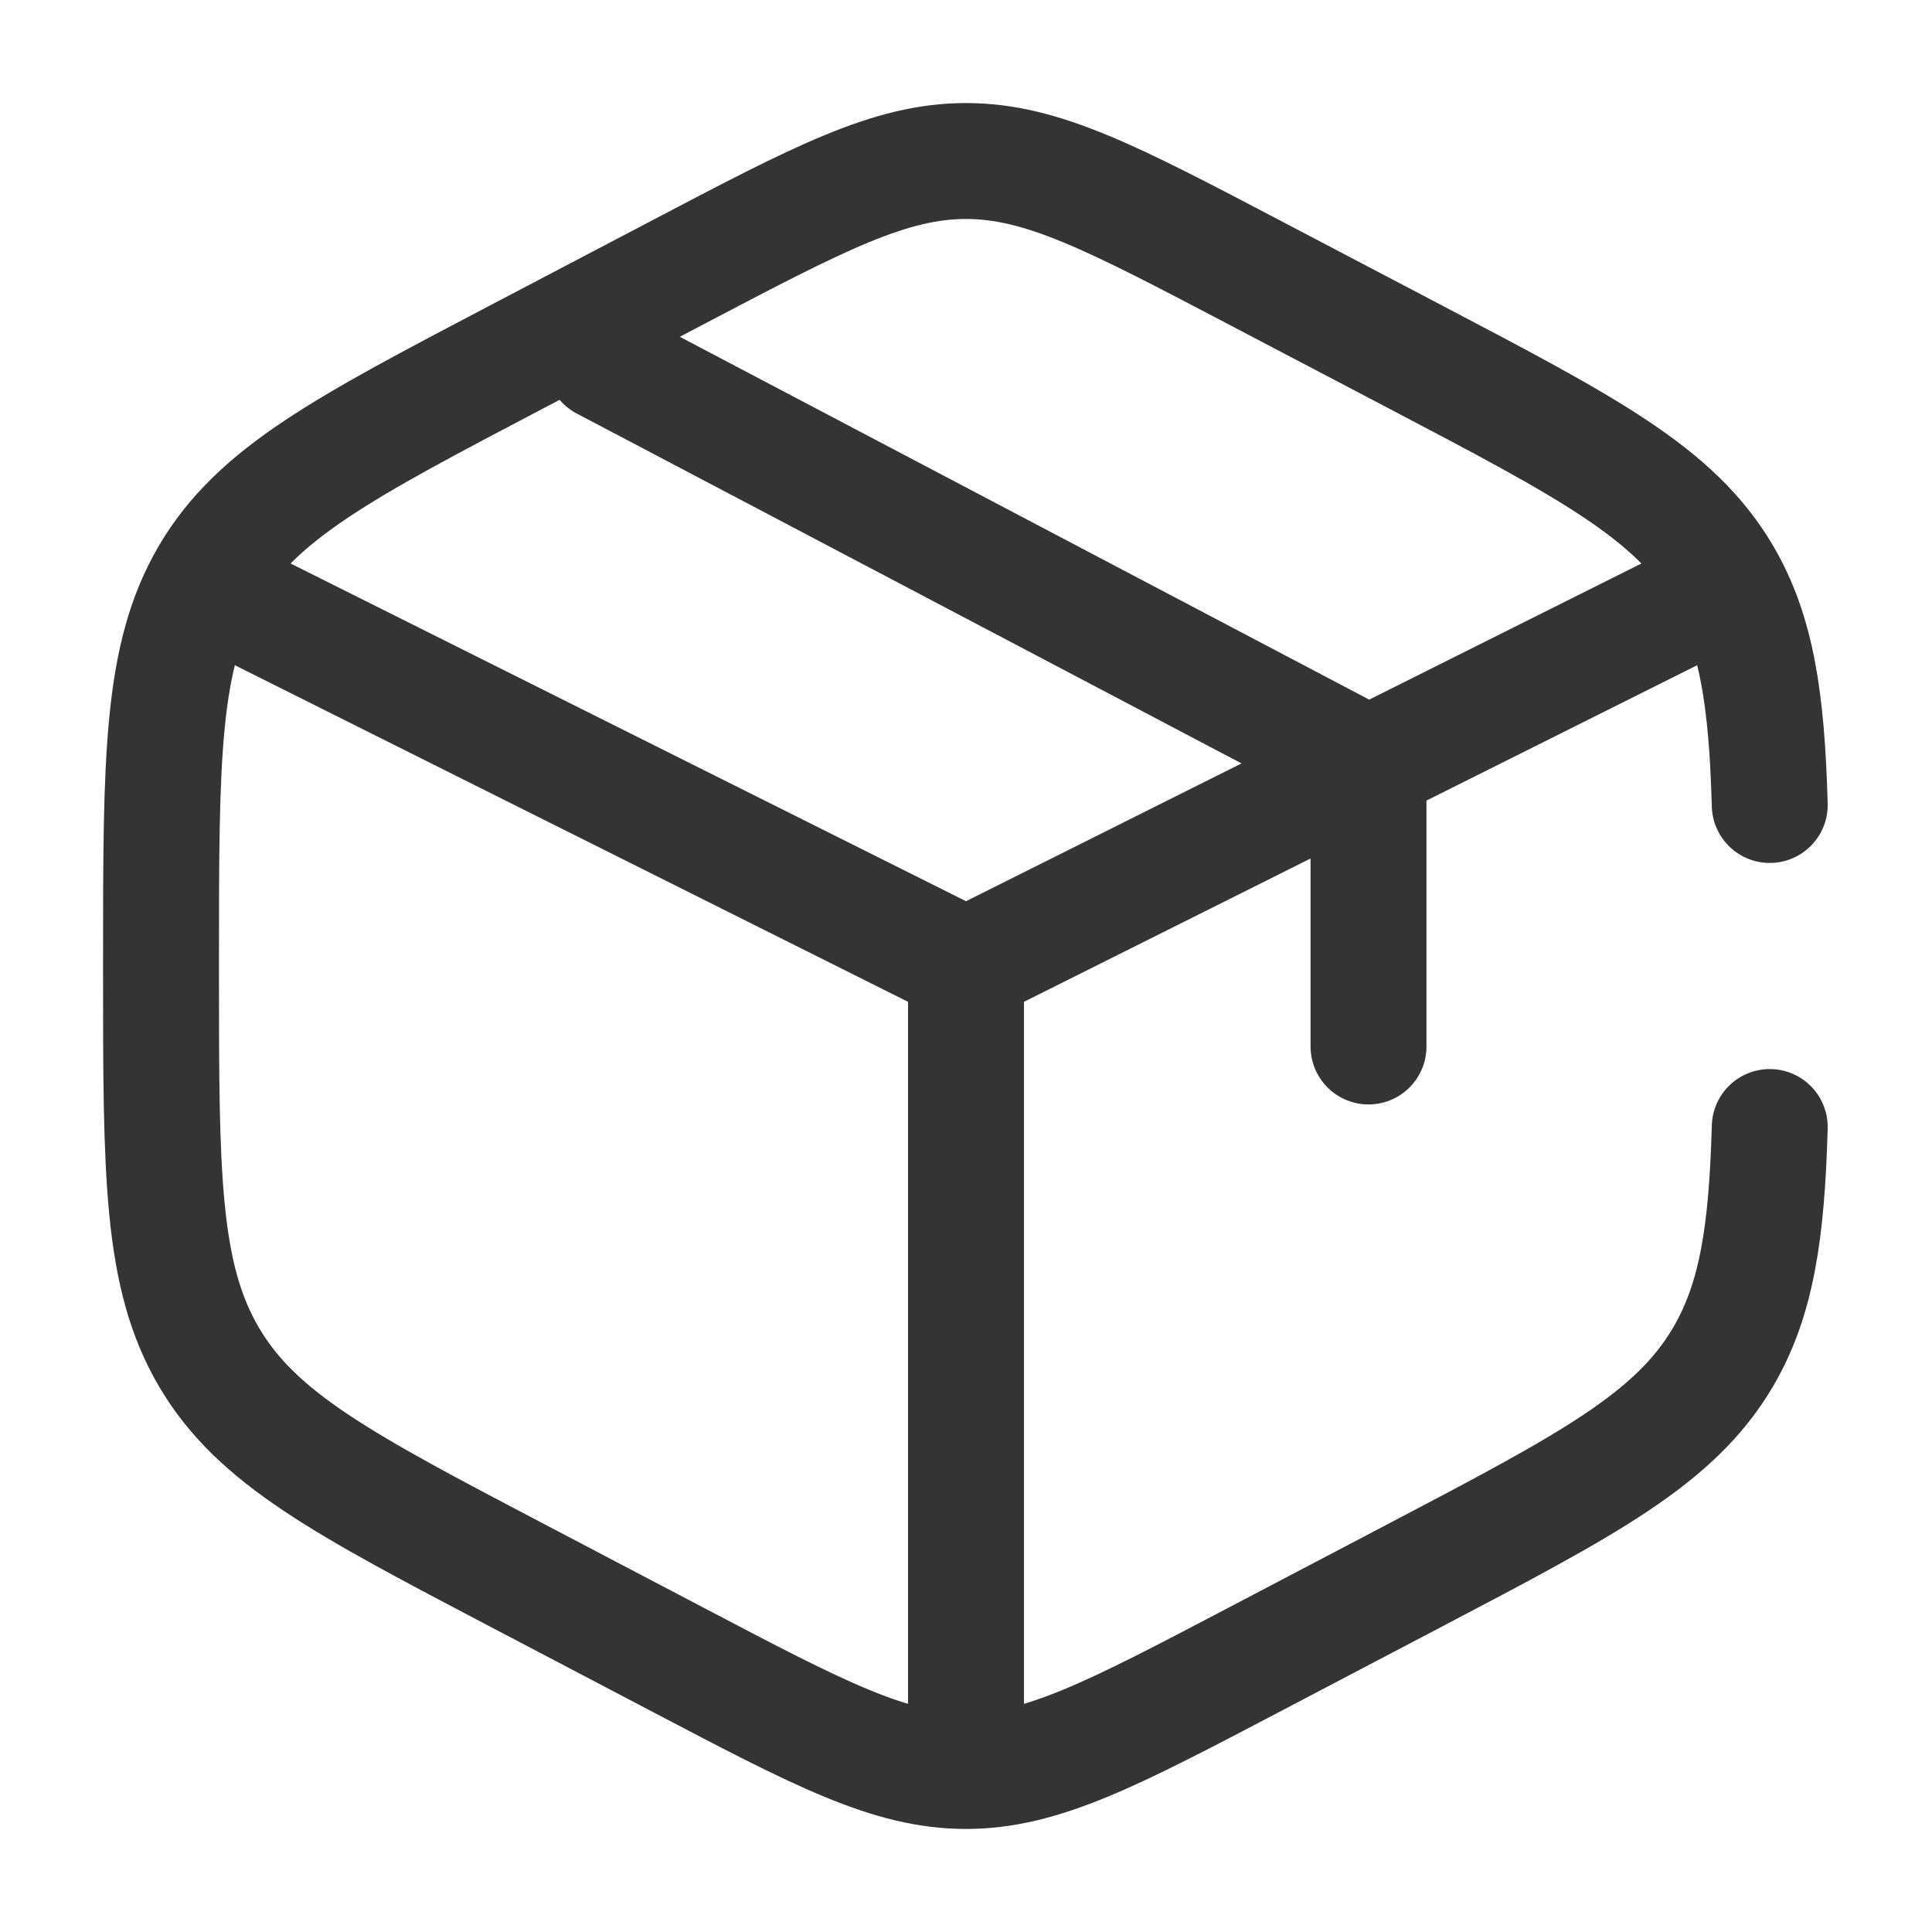
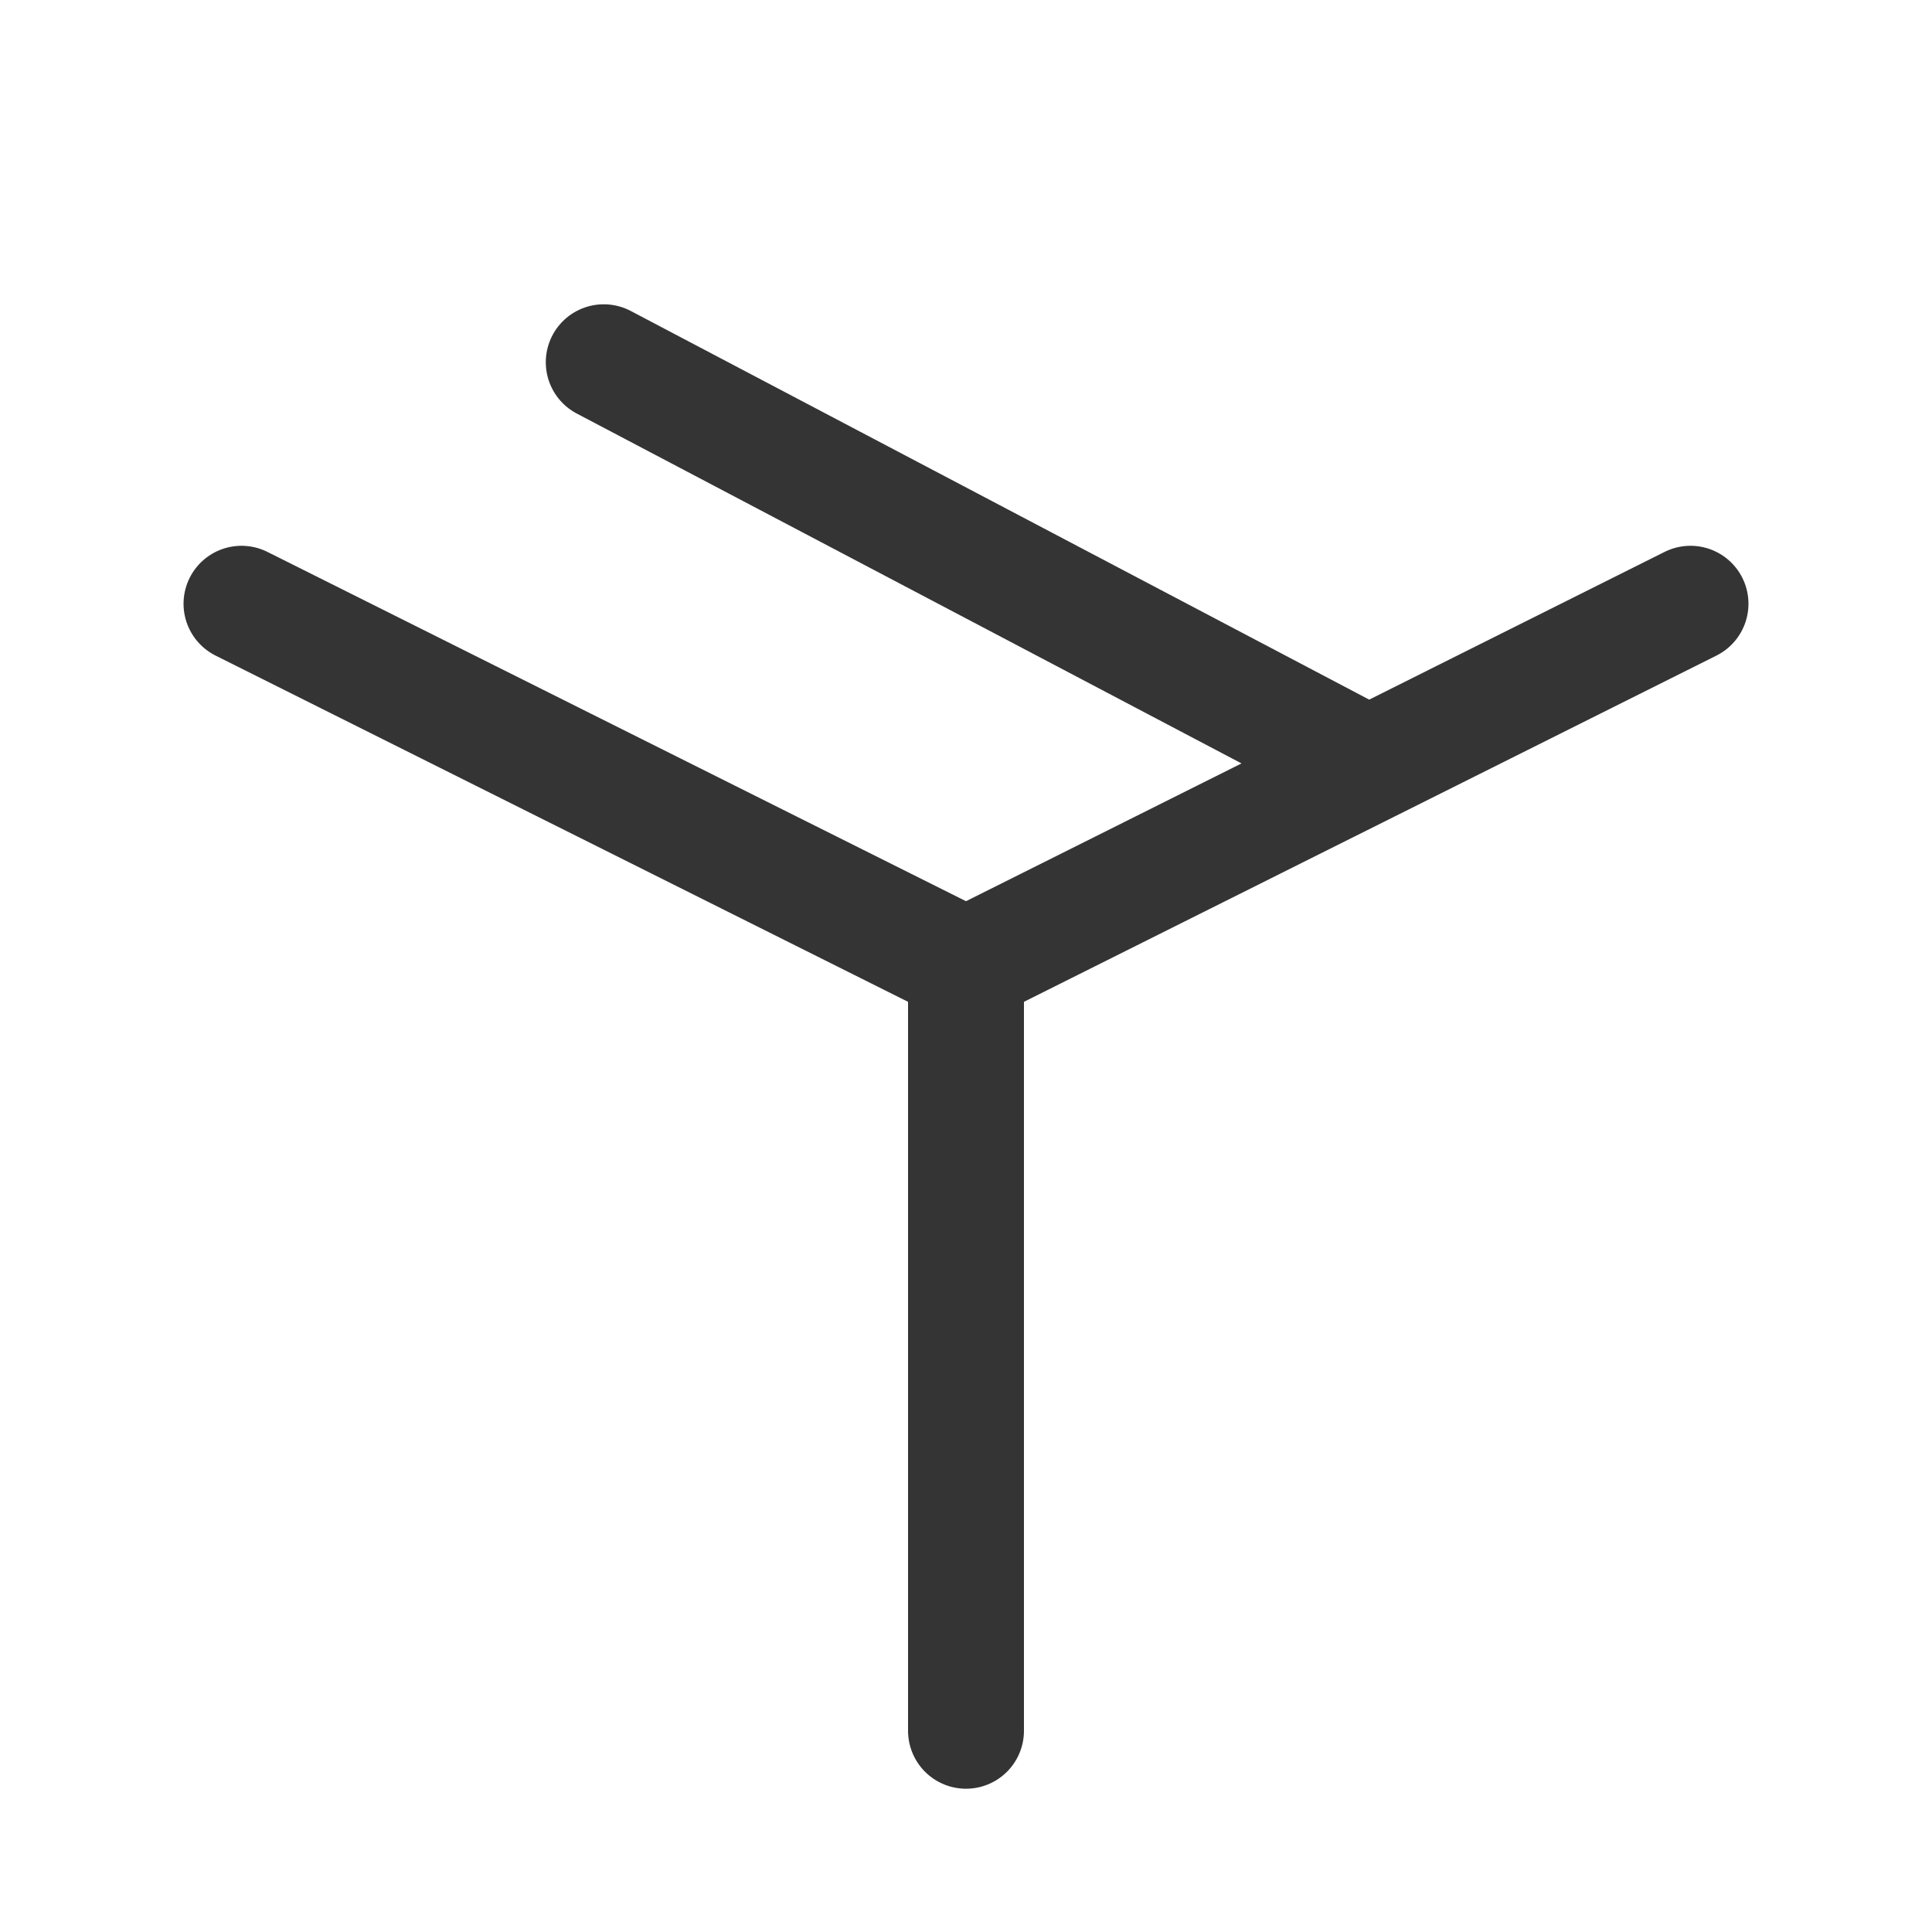
<svg xmlns="http://www.w3.org/2000/svg" width="50" height="50" viewBox="0 0 50 50" fill="none">
-   <path d="M45.801 20.833C45.724 18.102 45.464 16.36 44.589 14.874C43.344 12.761 41.103 11.585 36.62 9.232L32.454 7.046C28.796 5.126 26.967 4.167 25 4.167C23.033 4.167 21.204 5.126 17.547 7.046L13.38 9.232C8.897 11.585 6.656 12.761 5.411 14.874C4.167 16.988 4.167 19.618 4.167 24.878V25.122C4.167 30.382 4.167 33.012 5.411 35.126C6.656 37.239 8.897 38.415 13.38 40.768L17.547 42.954C21.204 44.874 23.033 45.833 25 45.833C26.967 45.833 28.796 44.874 32.454 42.954L36.62 40.768C41.103 38.415 43.344 37.239 44.589 35.126C45.464 33.639 45.724 31.898 45.801 29.167" stroke="#343434" stroke-width="3" stroke-linecap="round" />
-   <path d="M43.75 15.625L35.417 19.792M35.417 19.792C35.417 19.792 34.782 20.109 34.375 20.312C30.714 22.143 25 25 25 25M35.417 19.792V27.083M35.417 19.792L15.625 9.375M25 25L6.25 15.625M25 25V44.792" stroke="#343434" stroke-width="3" stroke-linecap="round" />
+   <path d="M43.75 15.625L35.417 19.792M35.417 19.792C35.417 19.792 34.782 20.109 34.375 20.312C30.714 22.143 25 25 25 25M35.417 19.792M35.417 19.792L15.625 9.375M25 25L6.25 15.625M25 25V44.792" stroke="#343434" stroke-width="3" stroke-linecap="round" />
</svg>